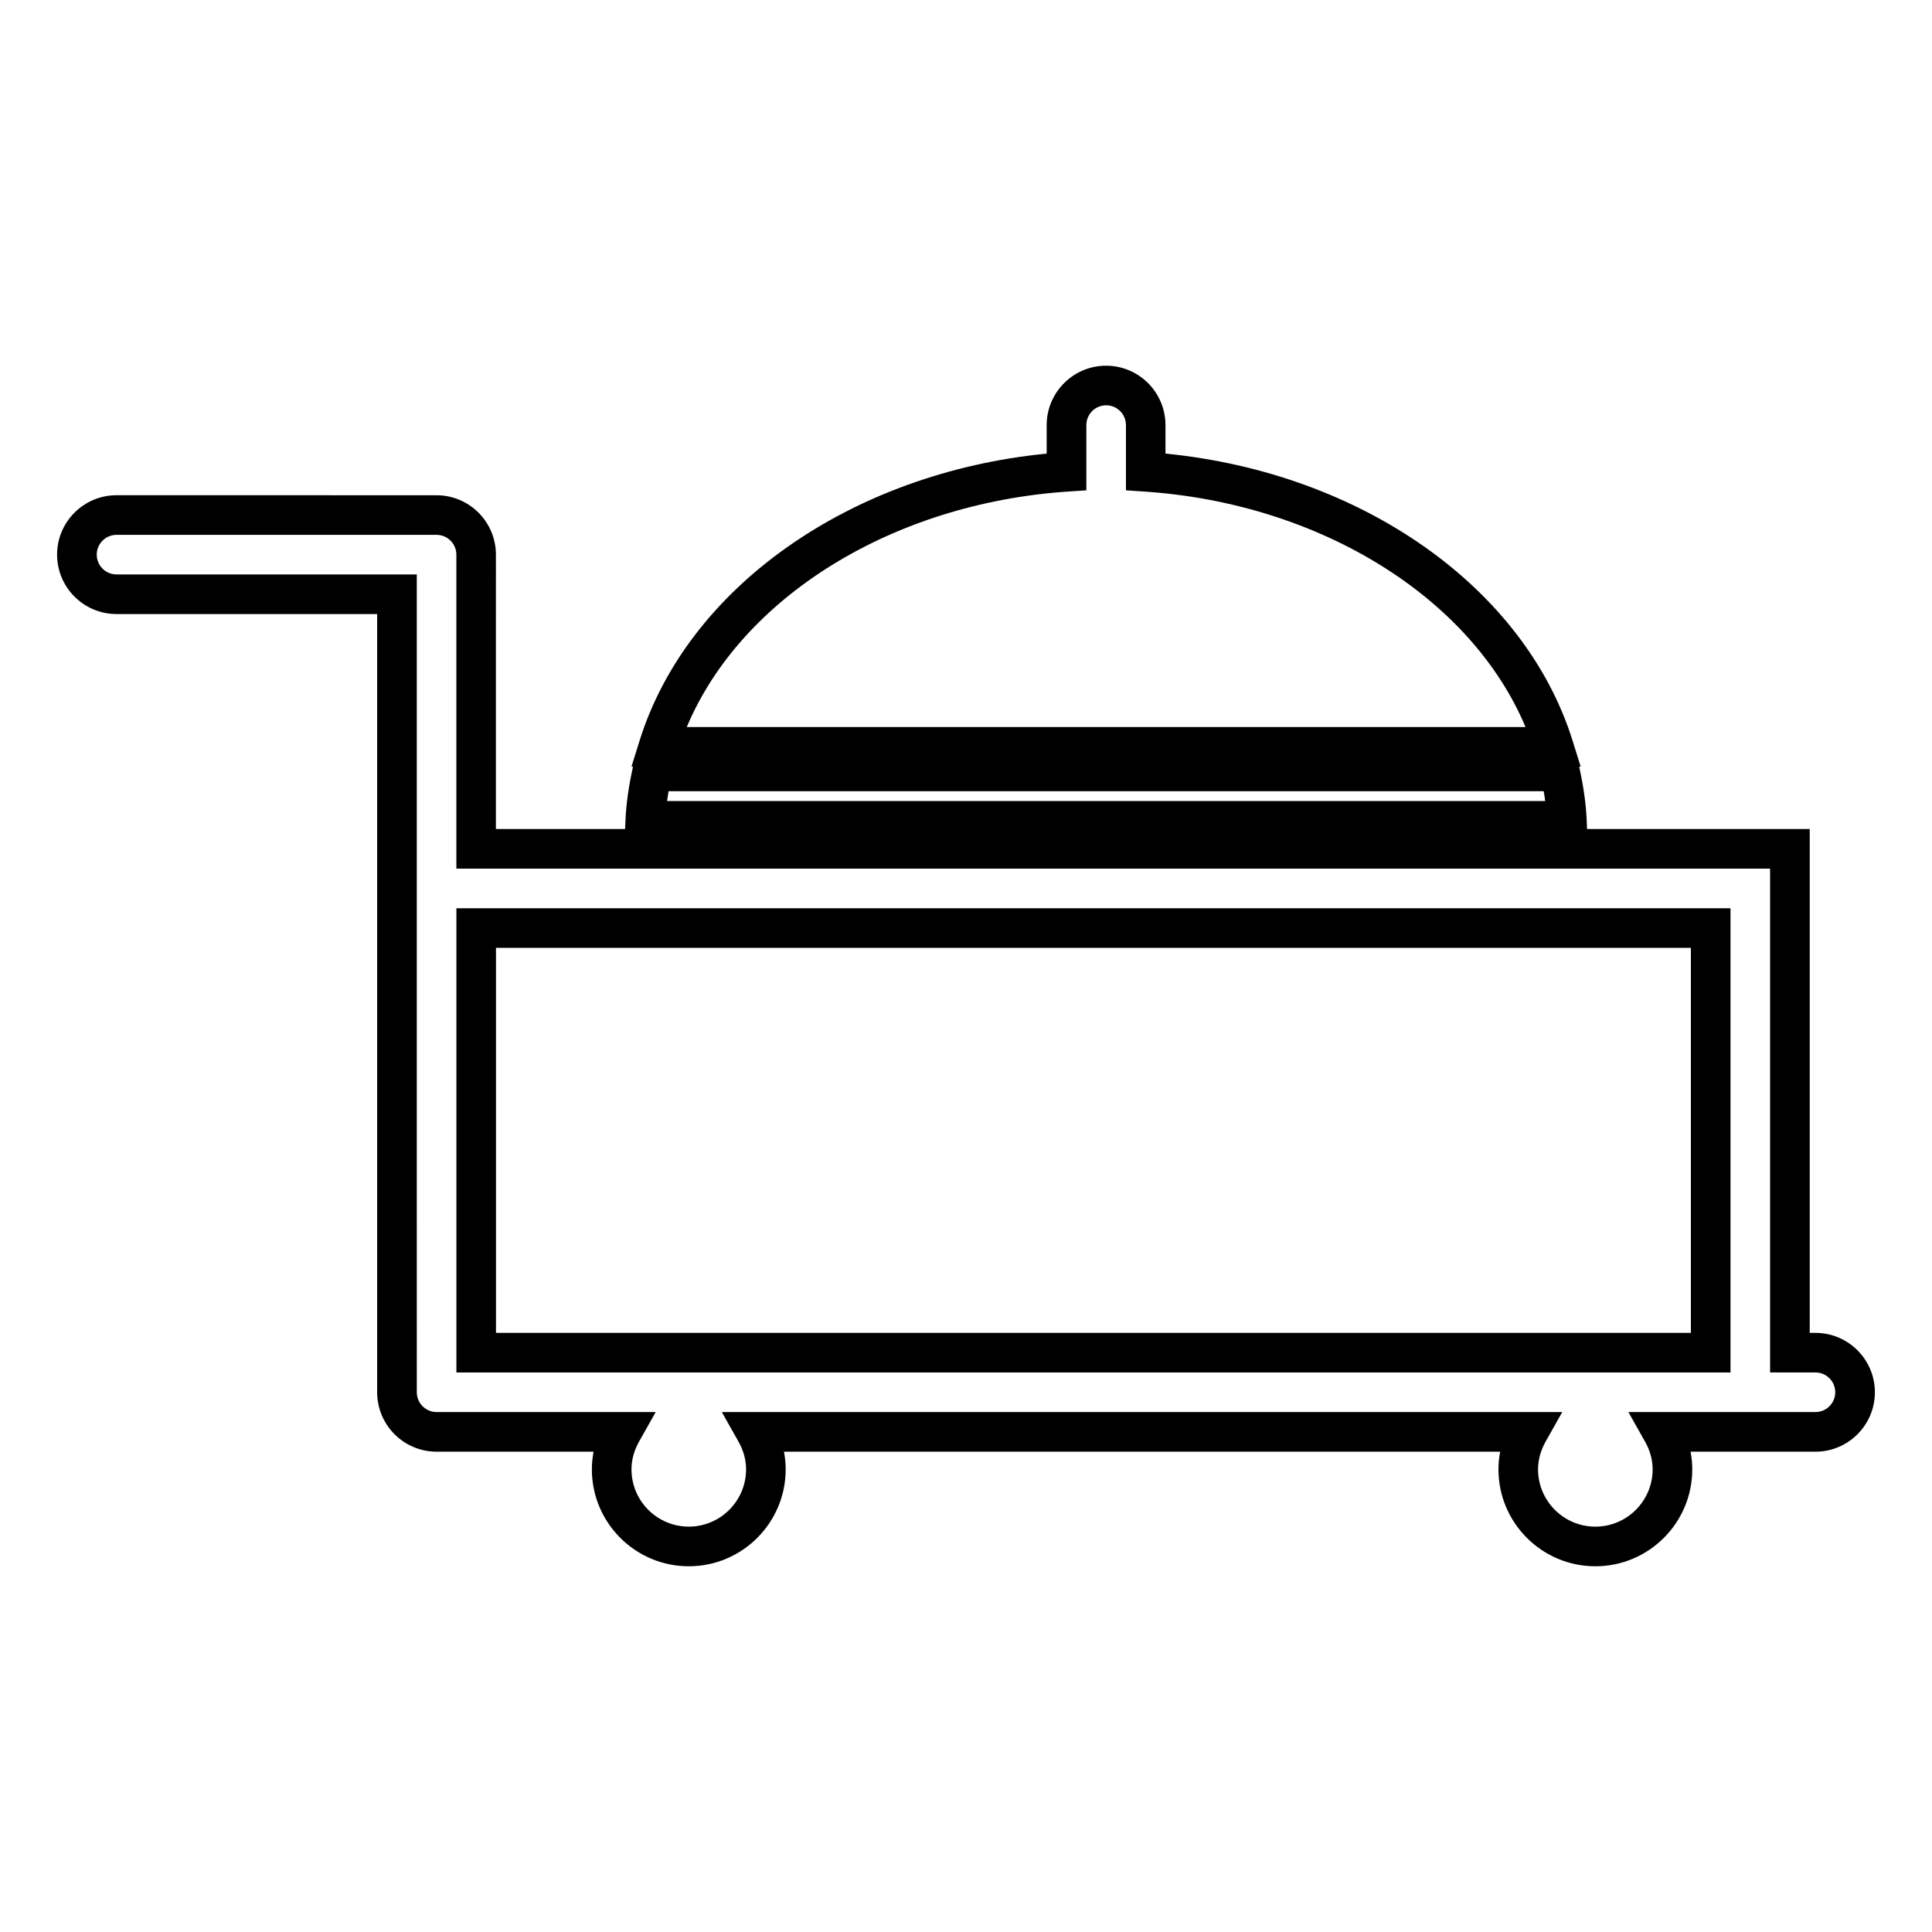
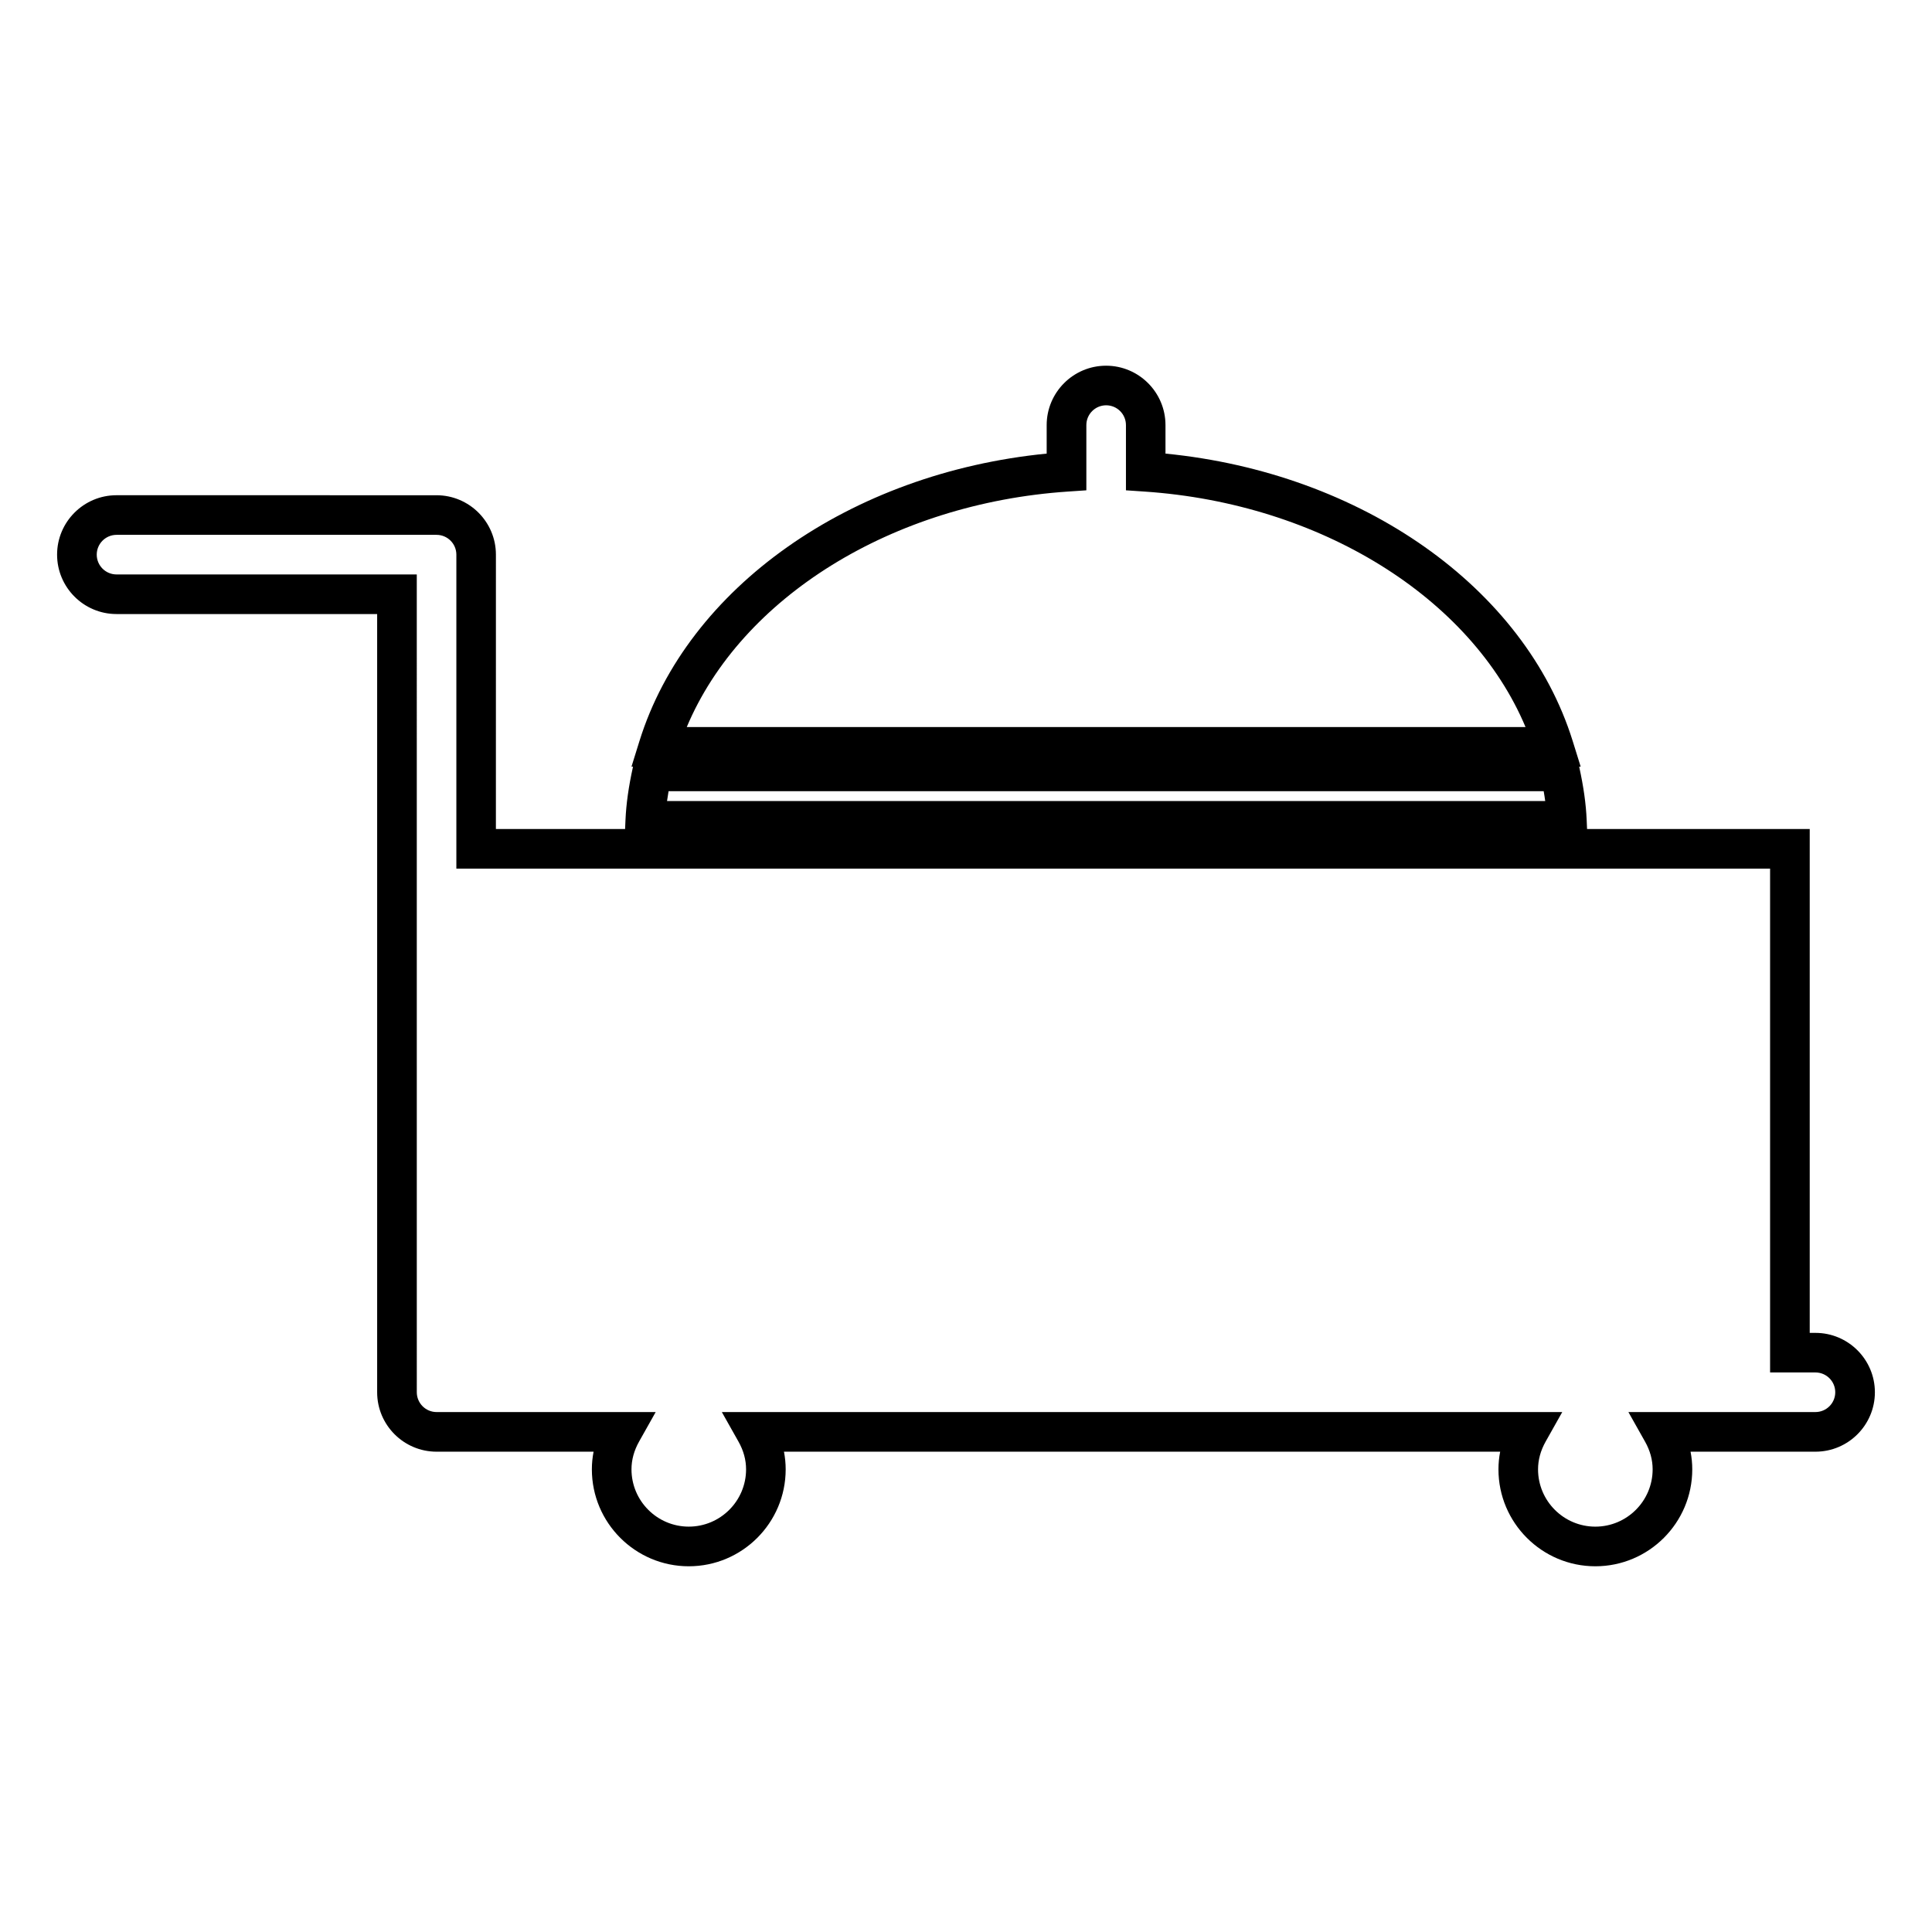
<svg xmlns="http://www.w3.org/2000/svg" fill="#000000" width="800px" height="800px" version="1.1" viewBox="144 144 512 512">
  <g>
    <path d="m174.88 306.73h69.07v206.24c0 8.68 7.062 15.742 15.742 15.742h41.613c-0.301 1.547-0.453 3.113-0.453 4.688 0 14.16 11.516 25.68 25.68 25.68s25.68-11.52 25.68-25.68c0-1.574-0.152-3.144-0.453-4.688h189.8c-0.301 1.547-0.453 3.113-0.453 4.688 0 14.16 11.516 25.68 25.68 25.68 14.164 0 25.68-11.52 25.68-25.68 0-1.574-0.152-3.144-0.453-4.688h33.109c8.68 0 15.742-7.062 15.742-15.742 0-8.68-7.062-15.742-15.742-15.742h-1.527v-133.53h-59.008l-0.102-2.379c-0.188-4.309-0.812-8.758-1.961-14.008l-0.031-0.137h0.402l-2.121-6.812c-12.68-40.656-55.871-71.039-107.91-76.152v-7.551c0-8.68-7.062-15.742-15.742-15.742s-15.742 7.062-15.742 15.742v7.551c-52.035 5.117-95.227 35.504-107.91 76.152l-2.121 6.812h0.41l-0.031 0.133c-1.156 5.254-1.777 9.707-1.969 14.016l-0.102 2.371h-34.238l0.004-72.707c0-8.68-7.062-15.742-15.742-15.742l-84.809-0.004c-8.68 0-15.742 7.062-15.742 15.742 0 8.684 7.062 15.746 15.742 15.746zm405.07 219.31c1.34 2.367 2.016 4.84 2.016 7.352 0 8.371-6.812 15.184-15.184 15.184s-15.184-6.812-15.184-15.184c0-2.504 0.676-4.981 2.016-7.363l4.398-7.82h-222.72l4.41 7.828c1.34 2.367 2.016 4.84 2.016 7.352 0 8.371-6.812 15.184-15.184 15.184s-15.184-6.812-15.184-15.184c0-2.504 0.676-4.981 2.016-7.363l4.398-7.82-58.062 0.004c-2.898 0-5.246-2.356-5.246-5.246l-0.004-216.73h-79.57c-2.898 0-5.246-2.356-5.246-5.246 0-2.891 2.352-5.246 5.246-5.246h84.812c2.898 0 5.246 2.356 5.246 5.246v83.207h348.15v133.52h12.023c2.898 0 5.246 2.356 5.246 5.246s-2.352 5.246-5.246 5.246h-49.574zm-152.95-251.77 4.894-0.332v-17.285c0-2.891 2.352-5.246 5.246-5.246 2.898 0 5.246 2.356 5.246 5.246v17.285l4.902 0.332c46.523 3.133 86.539 28.02 100.99 62.402l-222.28 0.004c14.449-34.387 54.465-59.273 101-62.406zm126.5 82.016h-232.73c0.117-0.852 0.25-1.715 0.41-2.613h231.91c0.156 0.902 0.297 1.77 0.406 2.613z" />
-     <path d="m264.95 507.72h337.65v-123.02h-337.65zm327.15-112.53v102.03h-316.66v-102.03z" />
  </g>
</svg>